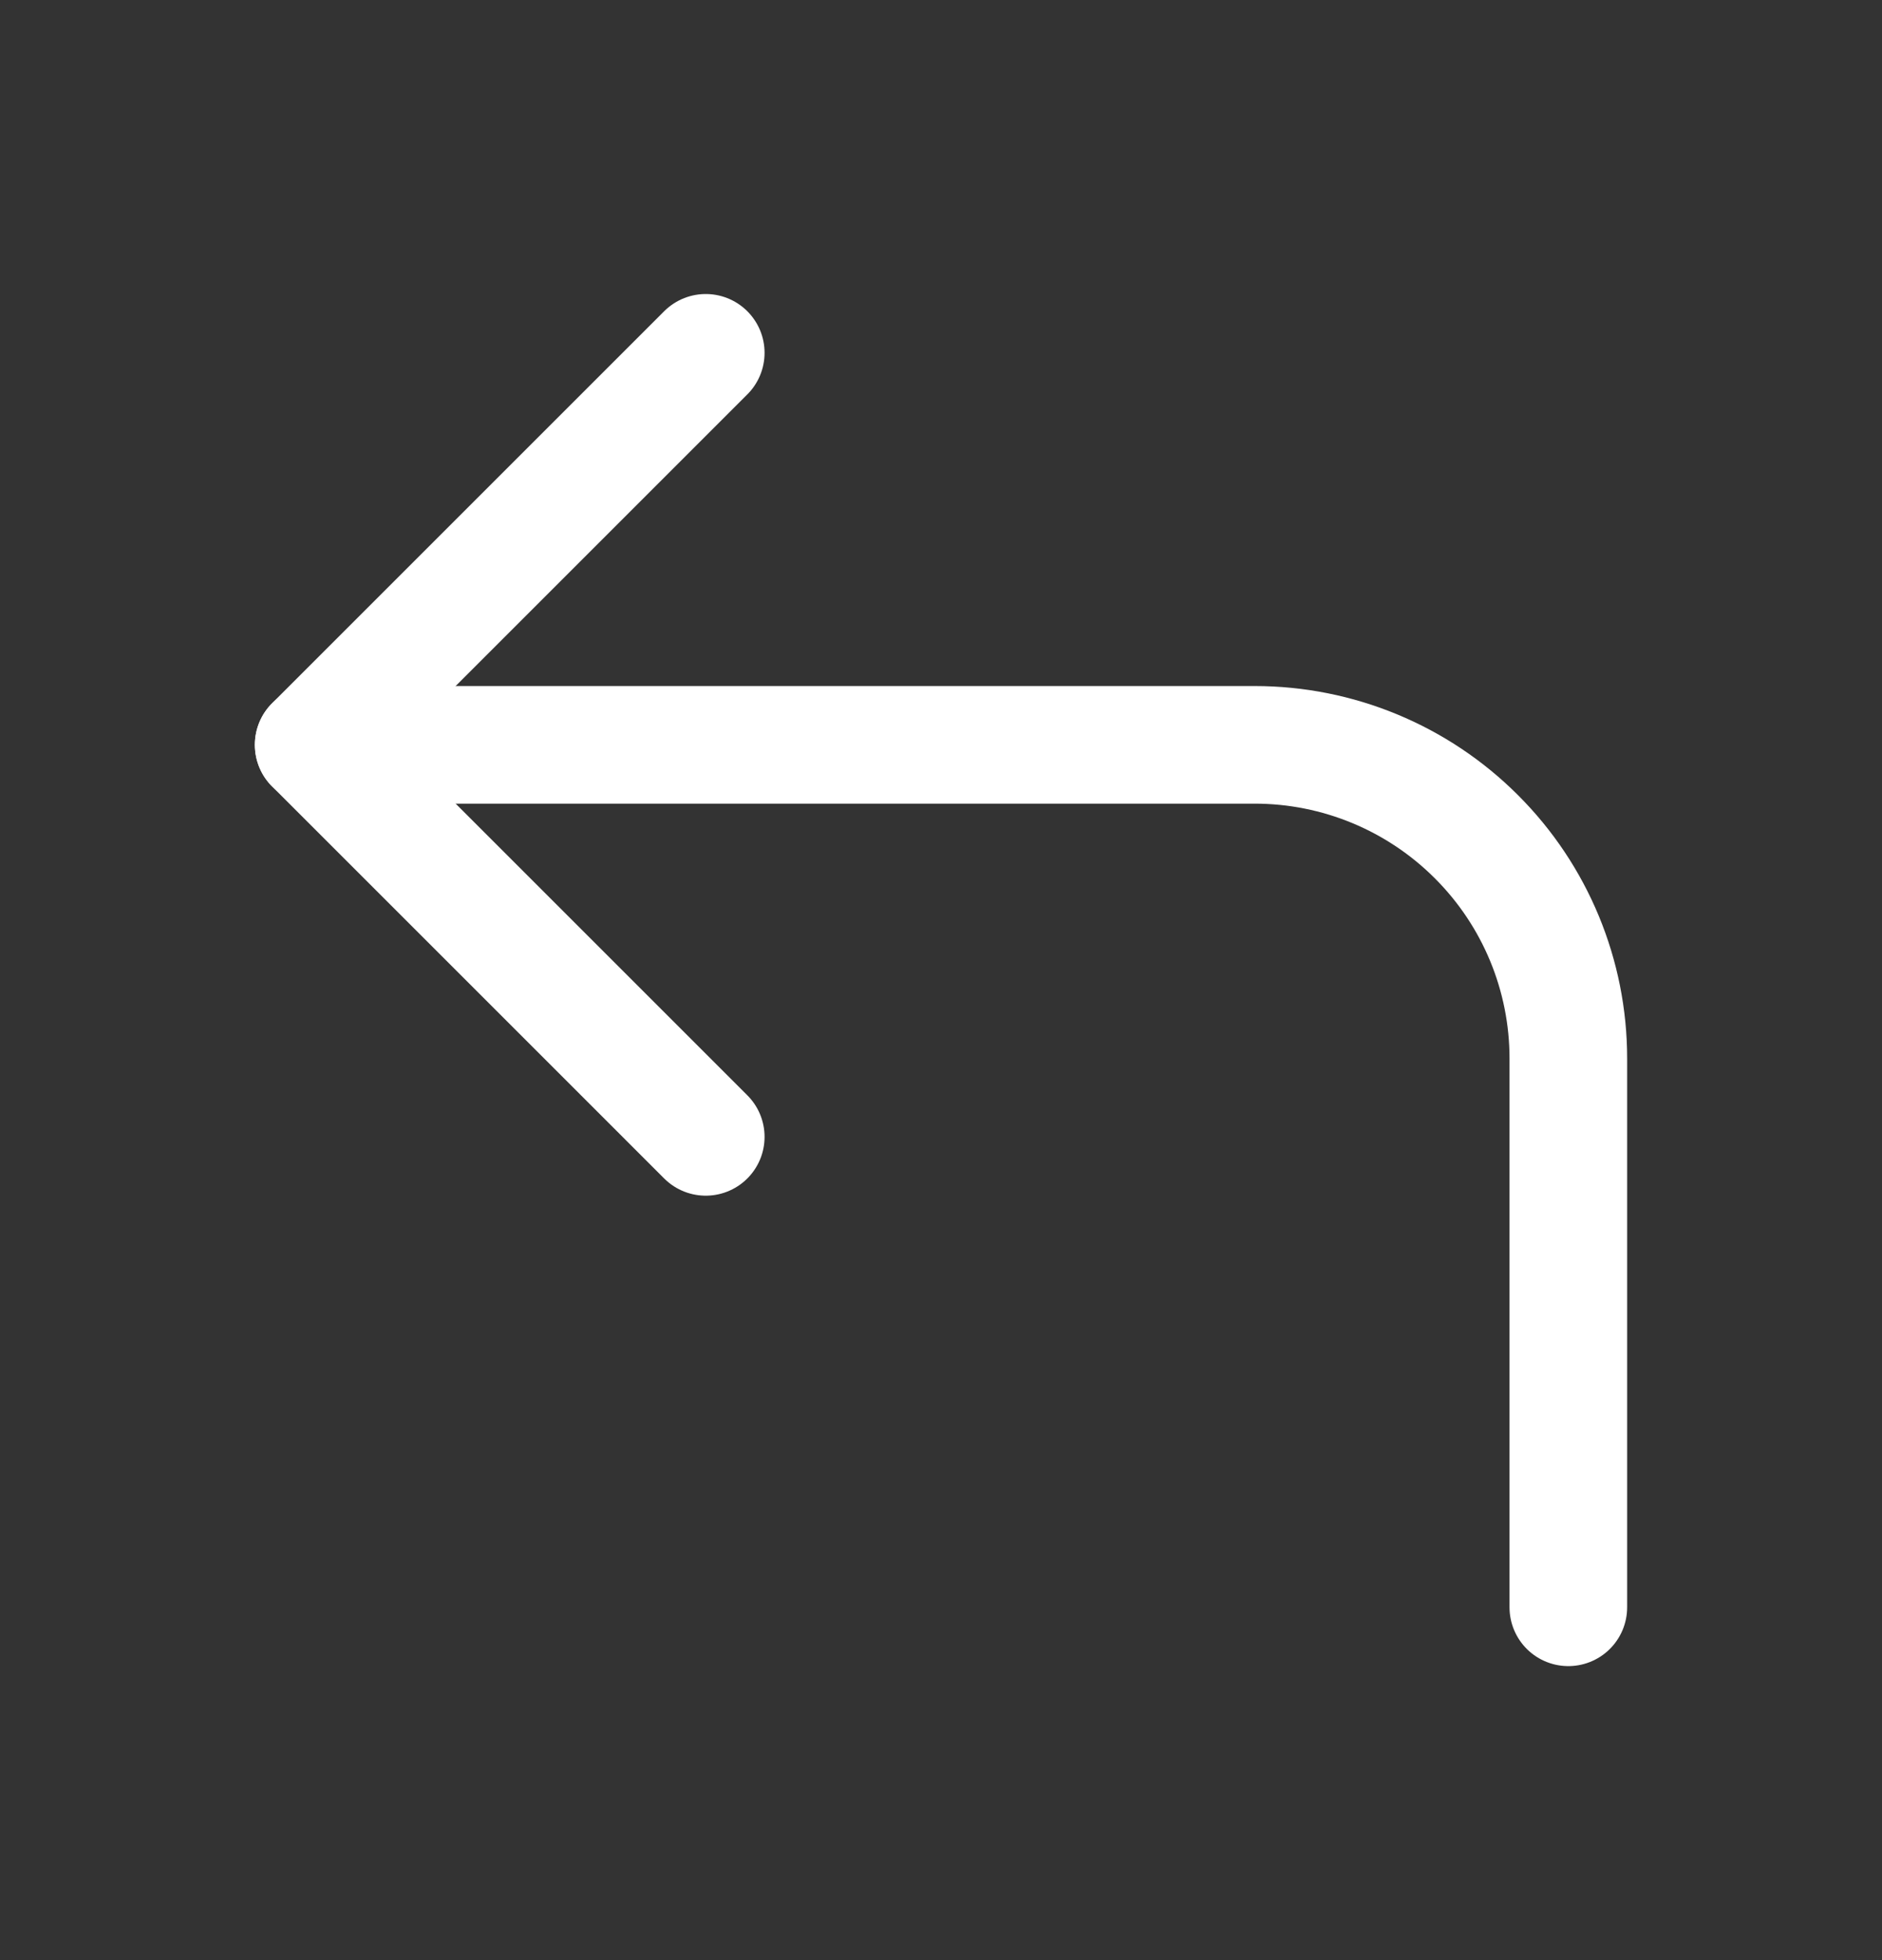
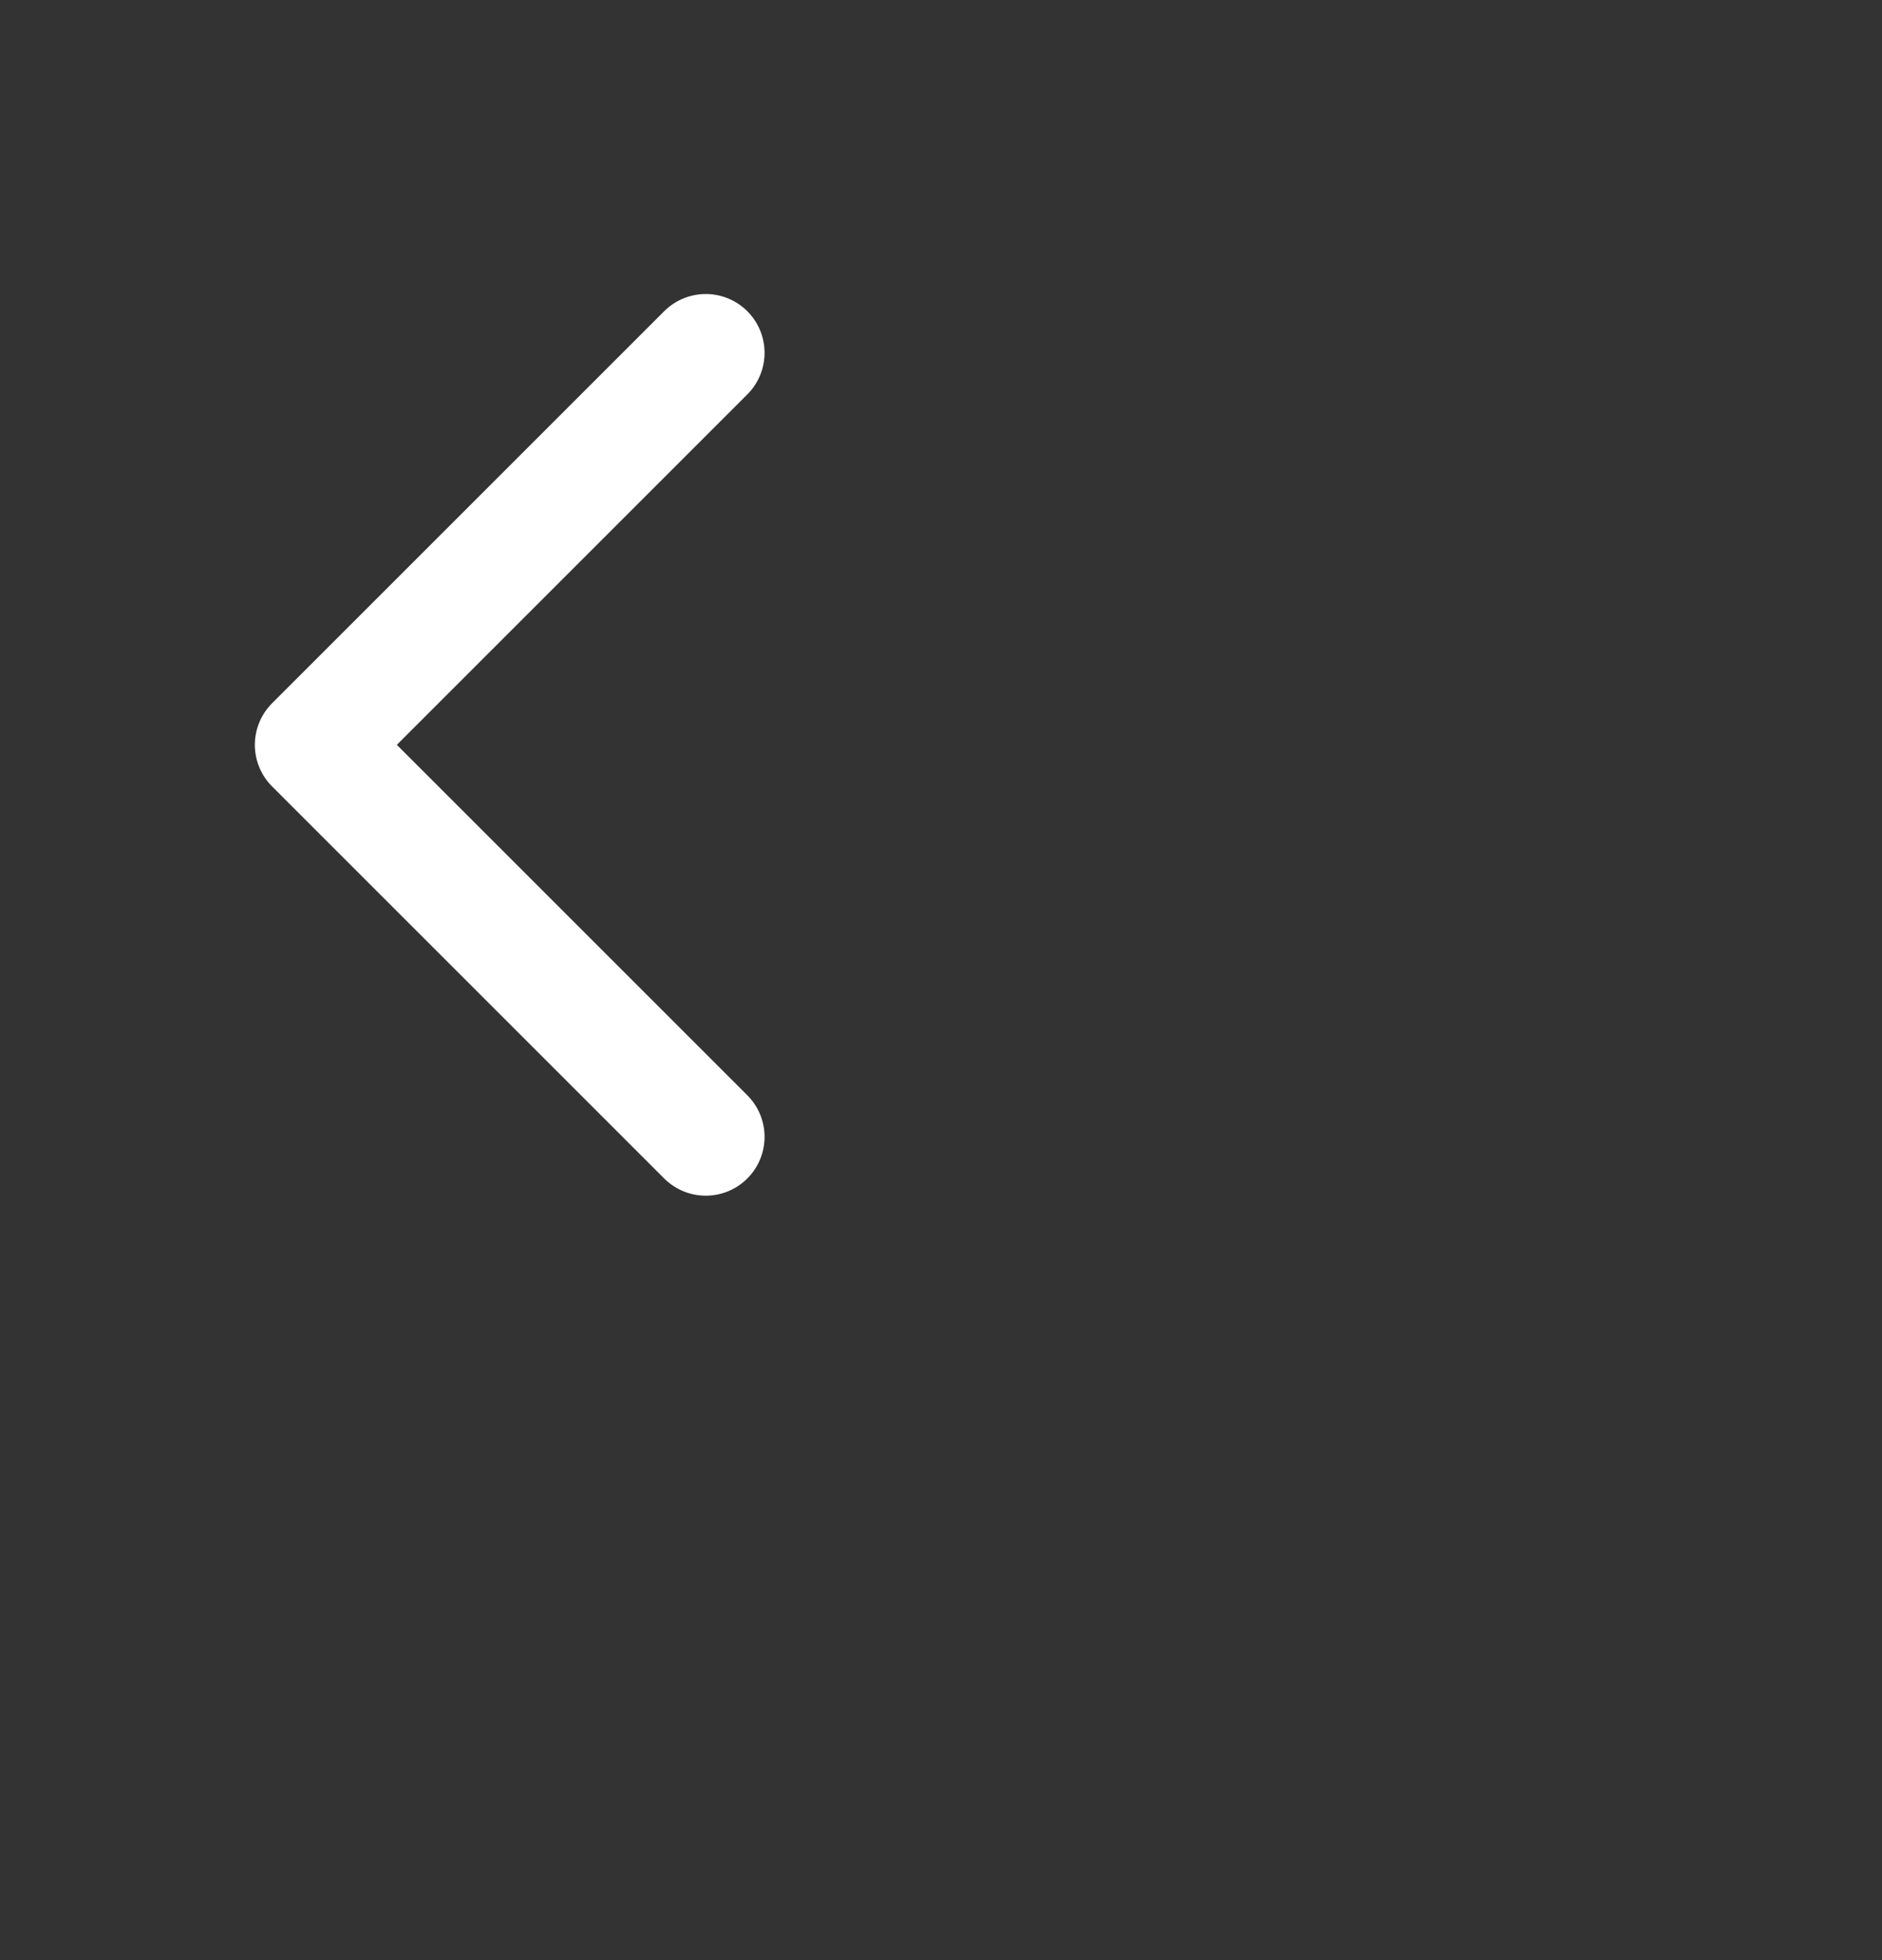
<svg xmlns="http://www.w3.org/2000/svg" width="24" height="25" viewBox="0 0 24 25" fill="none">
  <rect x="0" y="0" width="24" height="25" fill="#333333" stroke="none" />
  <path d="M9 14.5L4 9.5L9 4.5" stroke="white" stroke-width="1.5" stroke-linecap="round" stroke-linejoin="round" />
-   <path d="M20 20.5V13.5C20 12.439 19.579 11.422 18.828 10.672C18.078 9.921 17.061 9.5 16 9.5H4" stroke="white" stroke-width="1.5" stroke-linecap="round" stroke-linejoin="round" />
</svg>